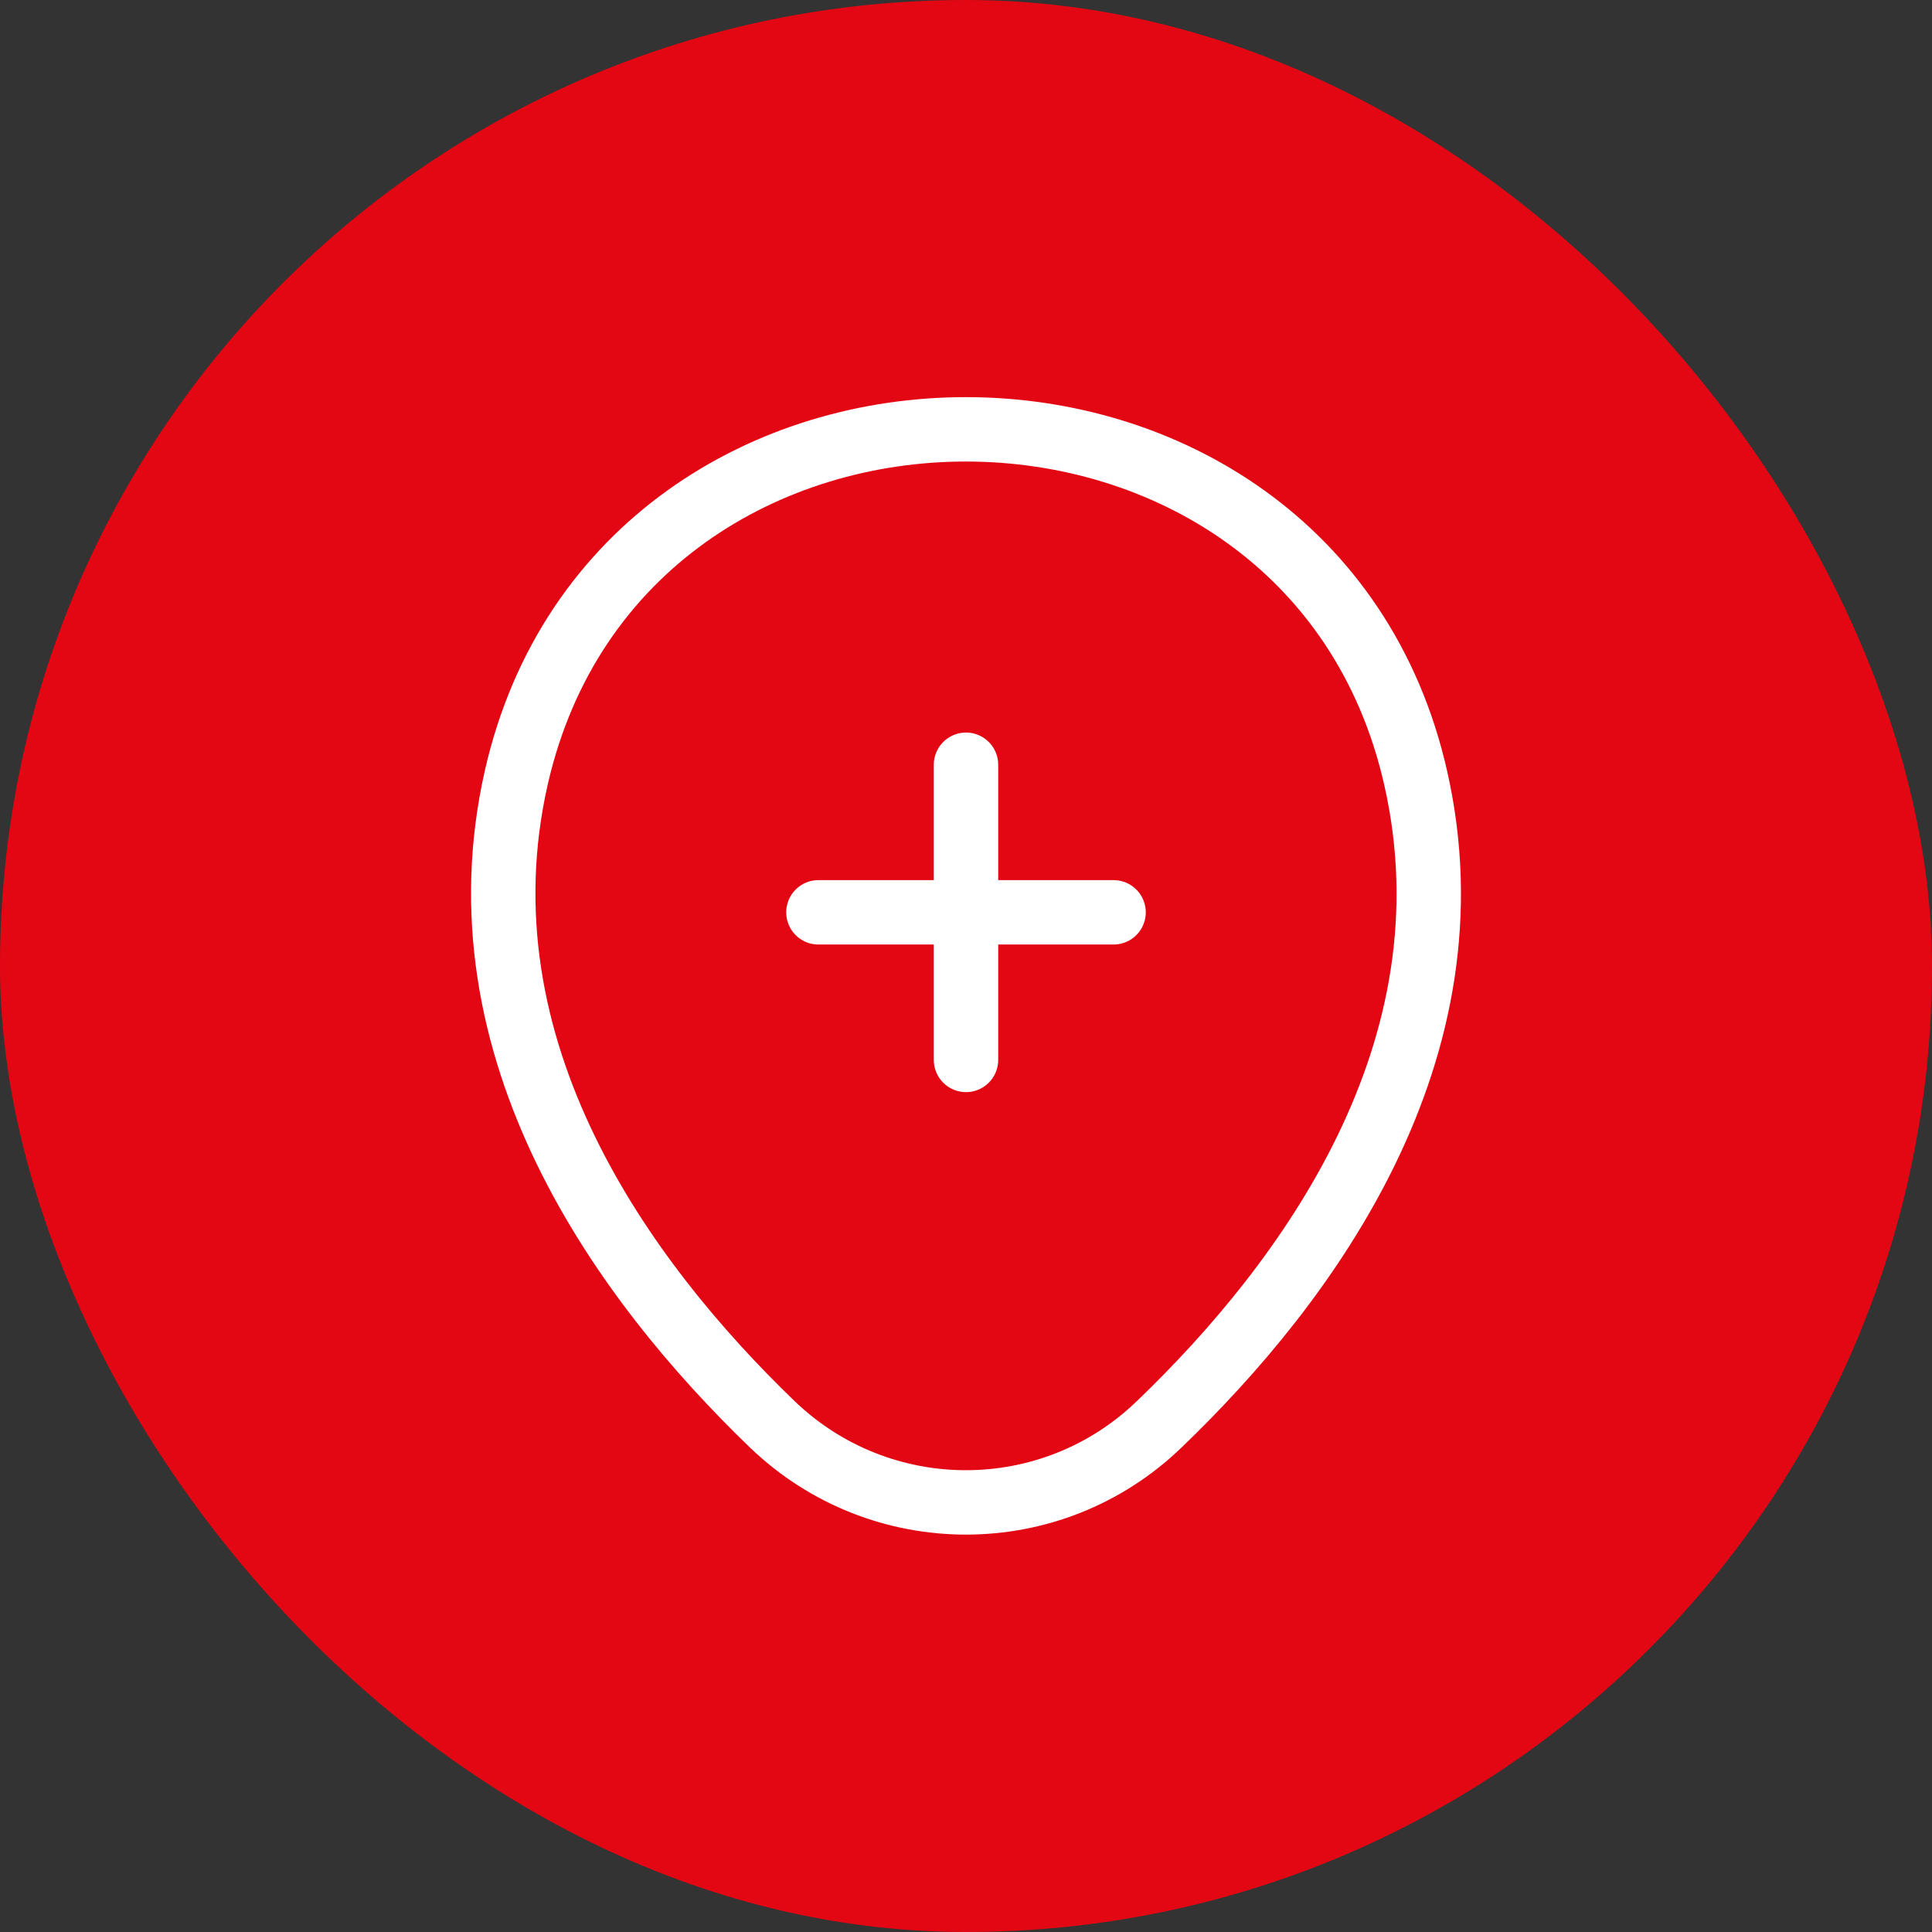
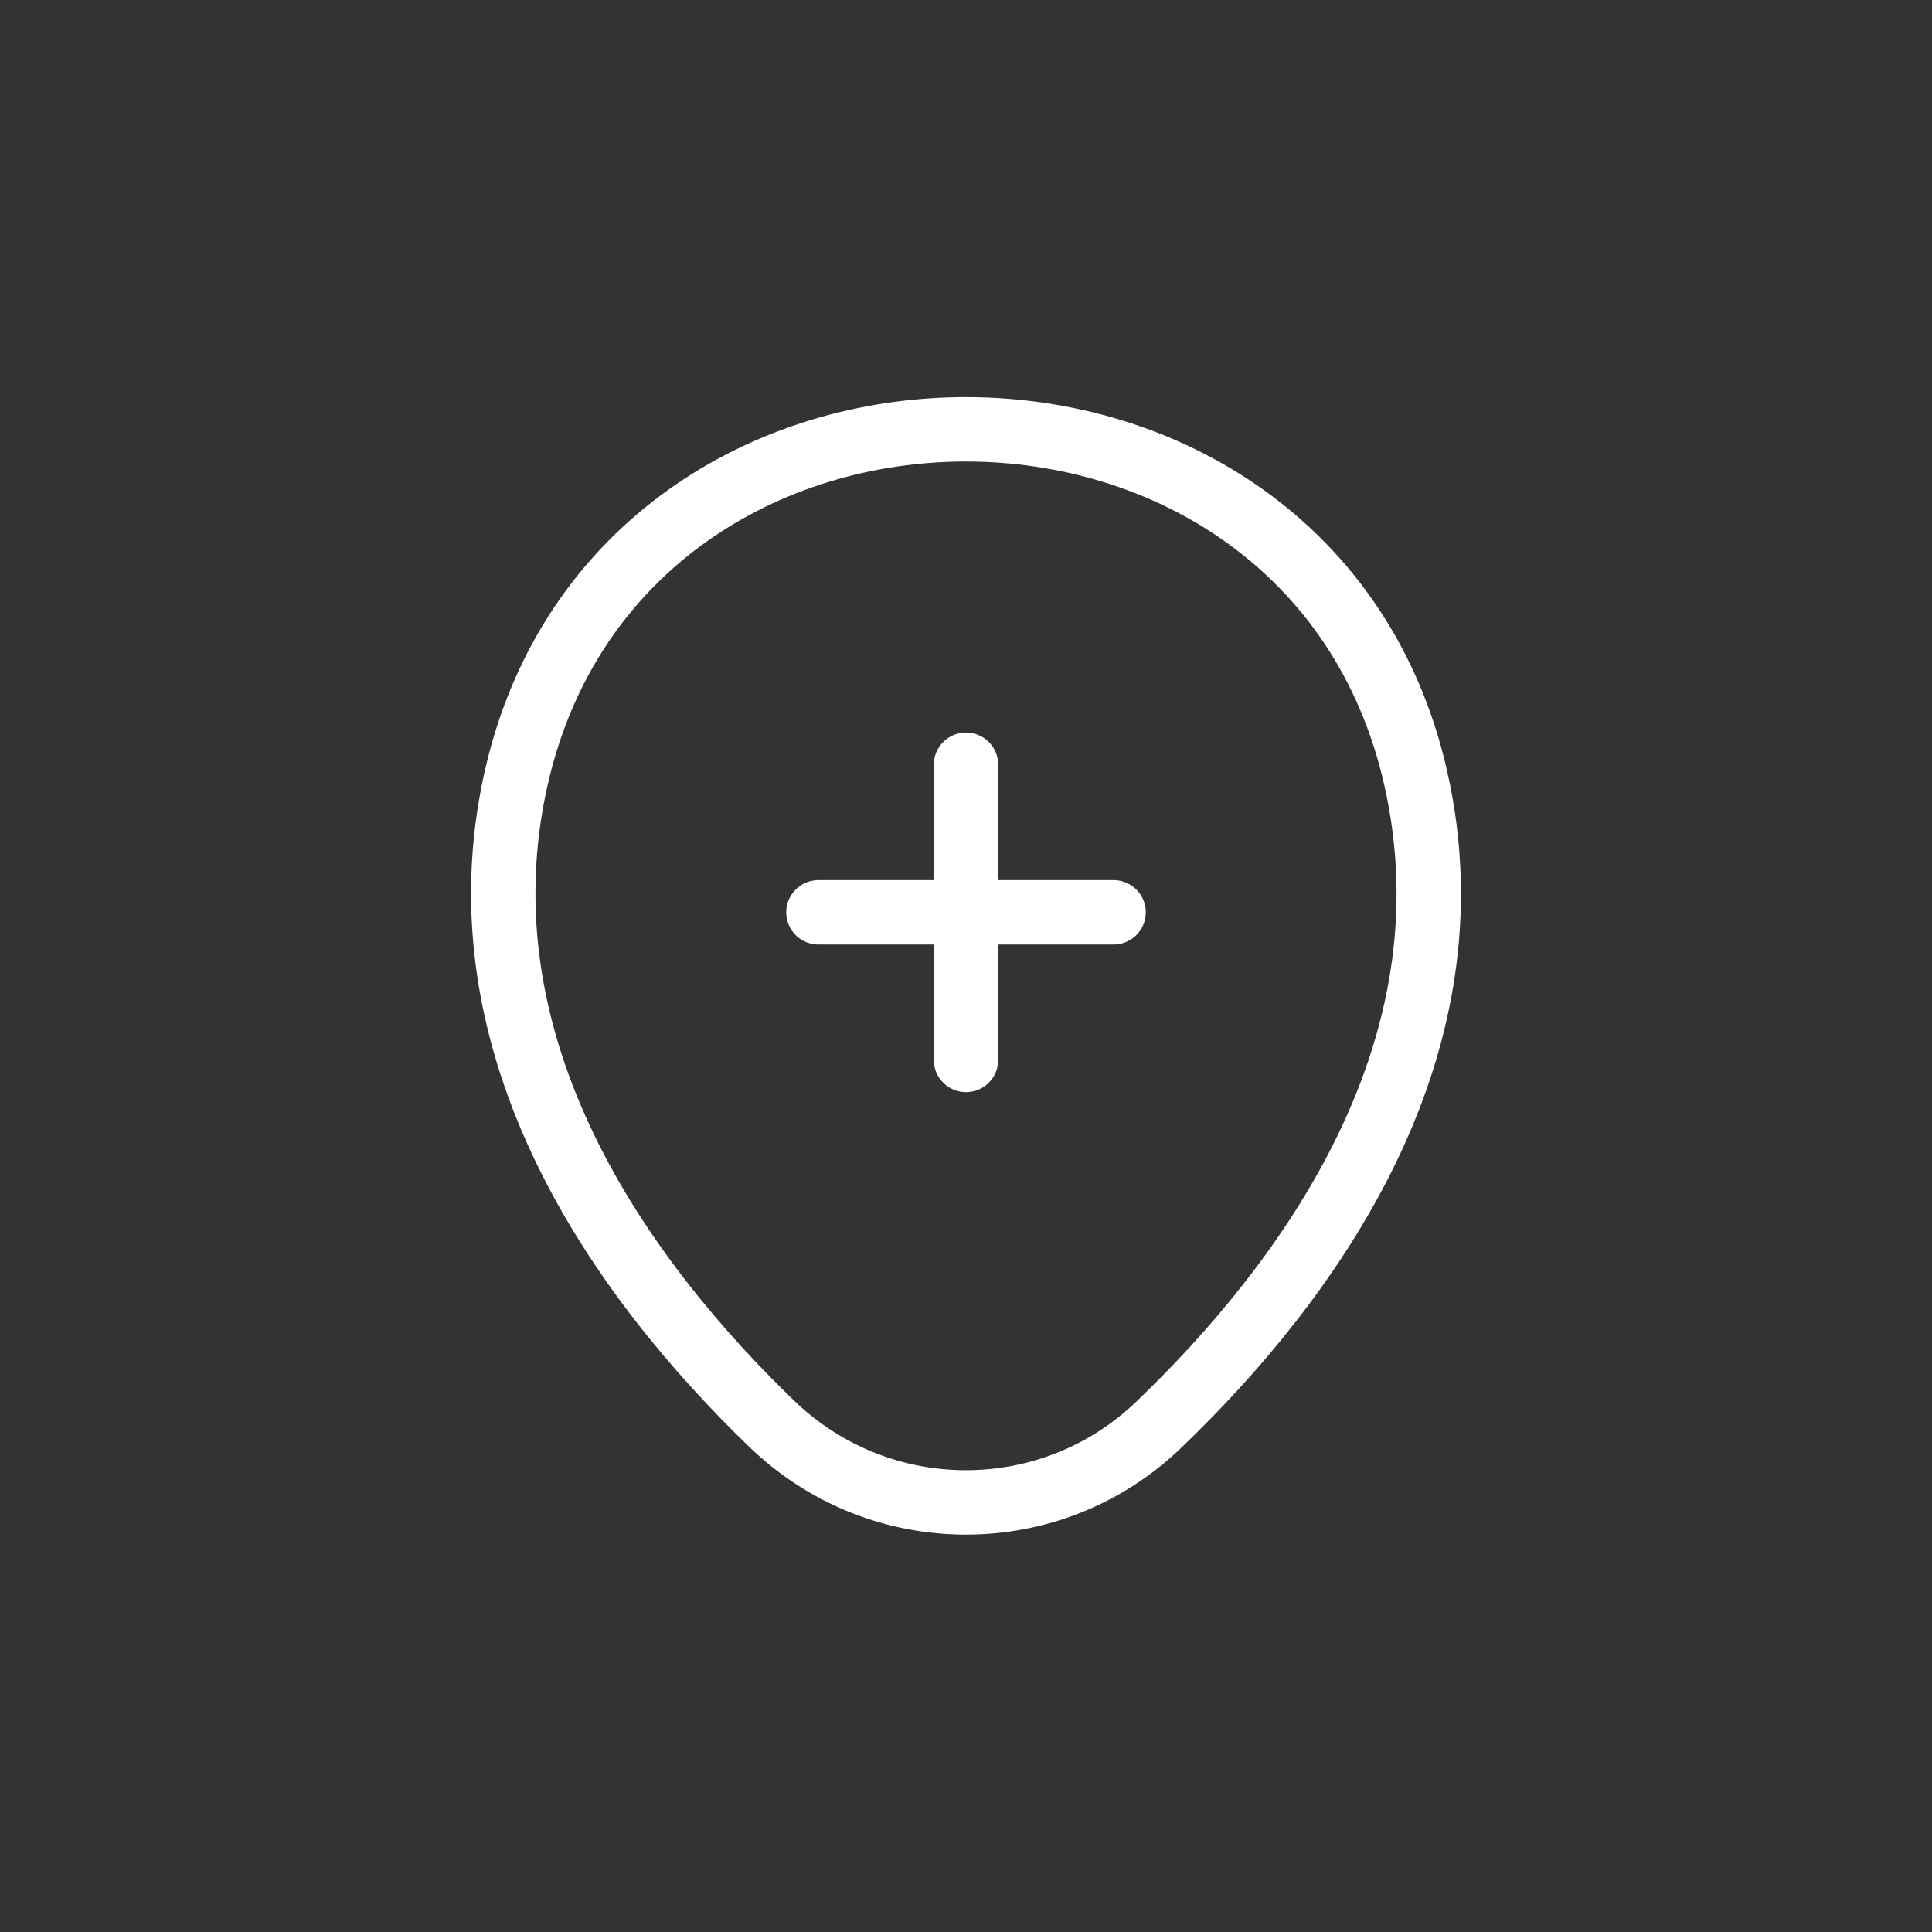
<svg xmlns="http://www.w3.org/2000/svg" width="60" height="60" viewBox="0 0 60 60" fill="none">
  <rect x="0" y="0" width="60" height="60" fill="#333333" stroke="none" />
-   <rect width="60" height="60" rx="30" fill="#E30613" />
  <path d="M25.417 28.333H34.583" stroke="white" stroke-width="2" stroke-linecap="round" />
  <path d="M30 32.917V23.75" stroke="white" stroke-width="2" stroke-linecap="round" />
  <path d="M16.033 24.15C19.317 9.717 40.7 9.733 43.967 24.167C45.883 32.633 40.617 39.8 36 44.233C32.65 47.467 27.35 47.467 23.983 44.233C19.383 39.8 14.117 32.617 16.033 24.15Z" stroke="white" stroke-width="2" />
</svg>